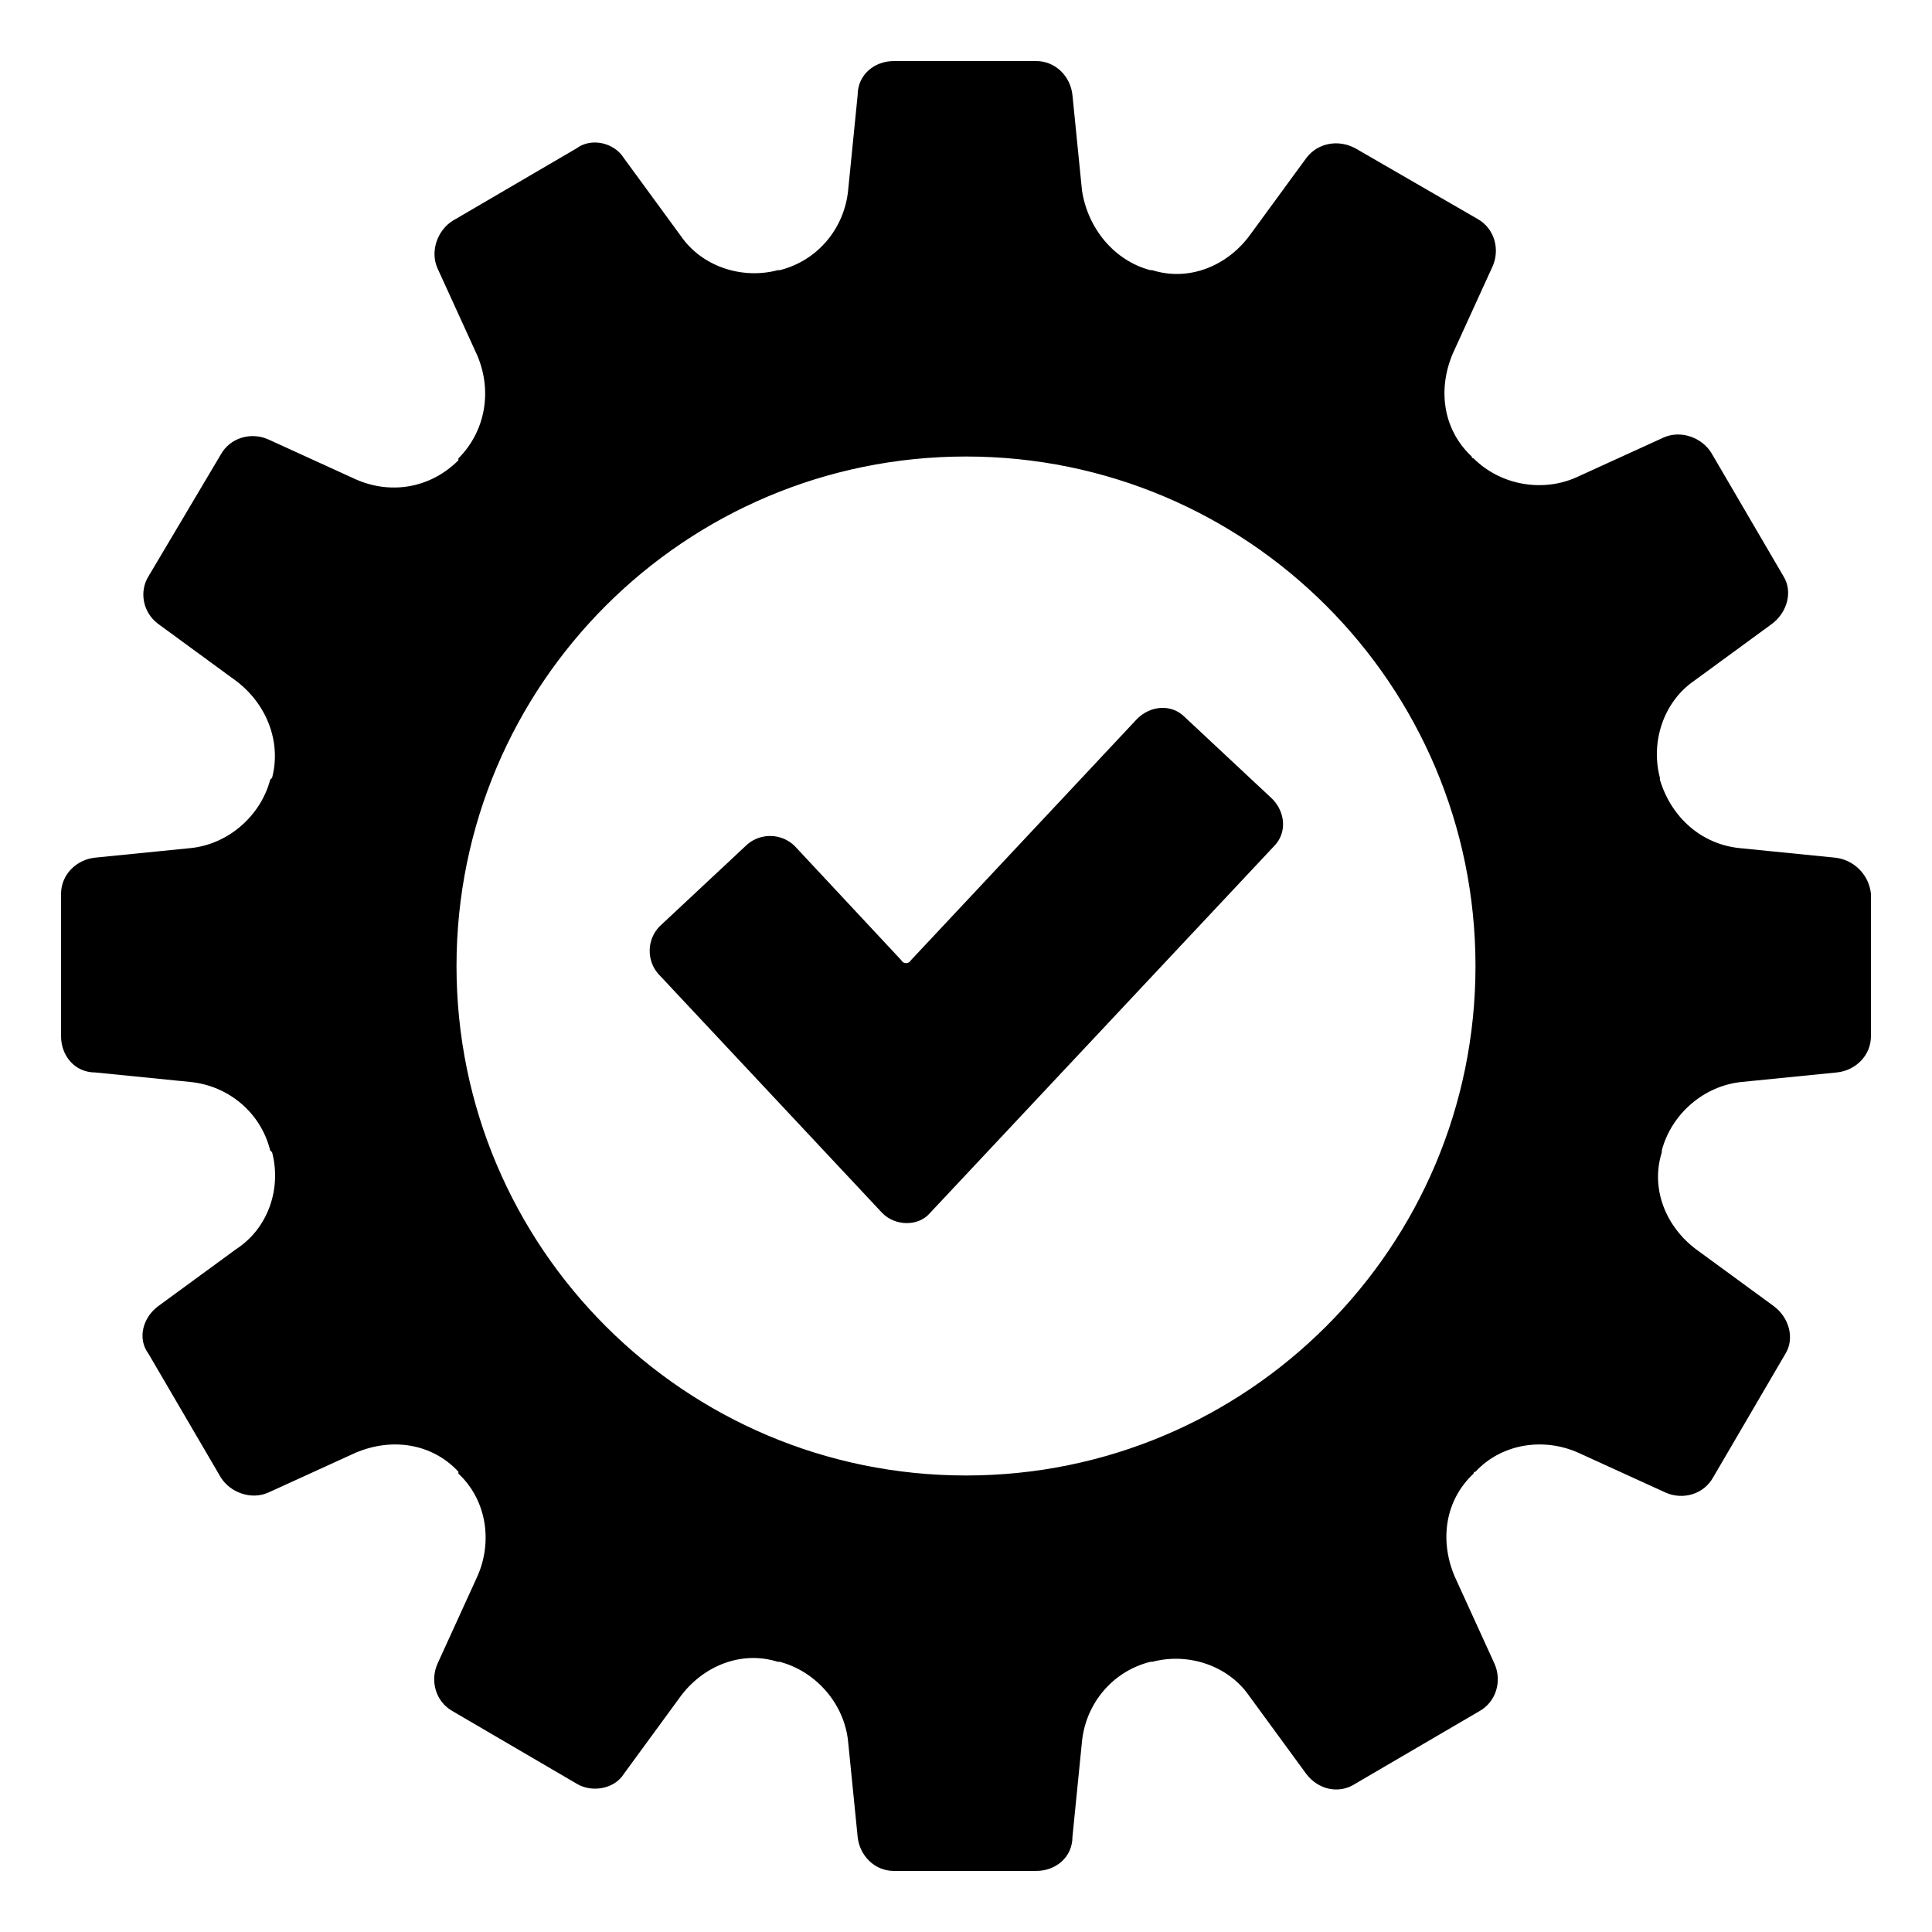
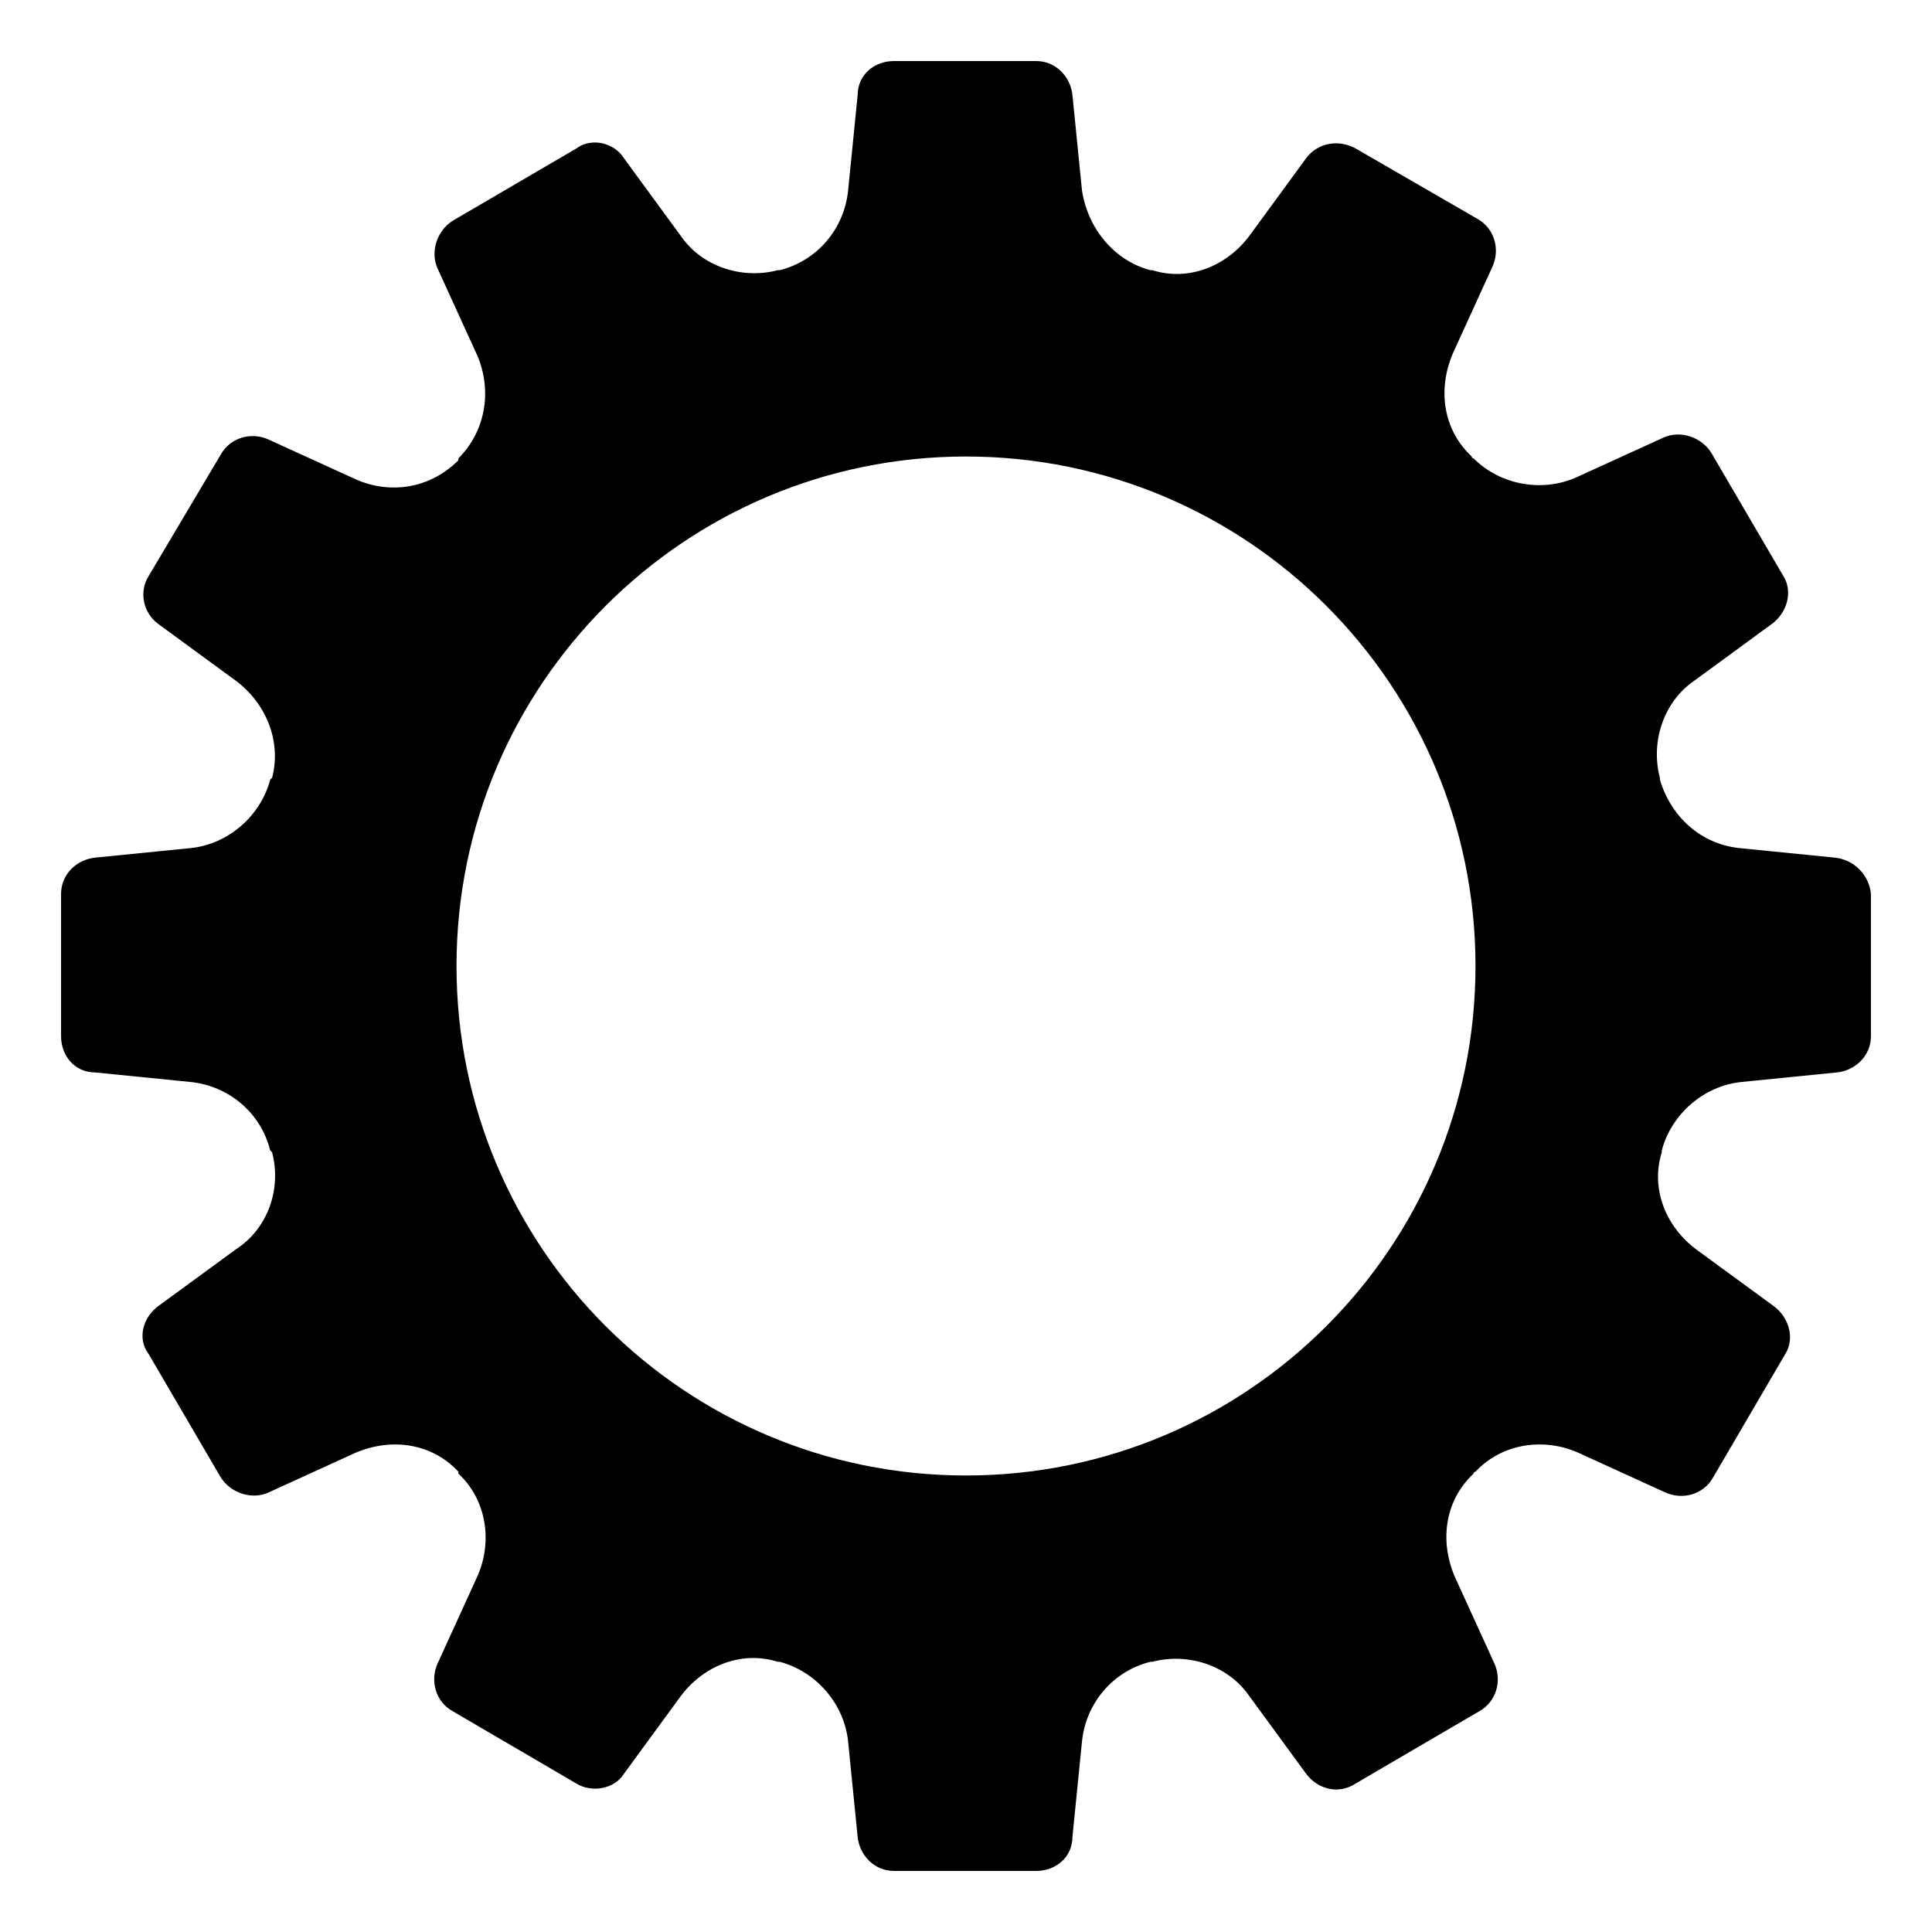
<svg xmlns="http://www.w3.org/2000/svg" fill="#000000" width="800px" height="800px" version="1.1" viewBox="144 144 512 512">
  <g>
    <path d="m630.24 371.28-25.191-2.519c-10.078-1.008-18.137-8.062-21.16-18.137v-0.504c-2.519-9.574 1.008-20.152 9.07-25.695l20.656-15.113c4.031-3.023 5.543-8.566 3.023-12.594l-19.145-32.75c-2.519-4.031-8.062-6.047-12.594-4.031l-23.176 10.578c-9.07 4.031-20.152 2.016-27.207-5.039 0 0-0.504 0-0.504-0.504-7.559-7.055-9.07-17.633-5.039-27.207l10.578-23.176c2.016-4.535 0.504-10.078-4.031-12.594l-32.238-18.637c-4.535-2.519-10.078-1.512-13.098 2.519l-15.113 20.656c-6.047 8.062-16.121 12.09-25.695 9.07h-0.504c-9.574-2.519-16.625-11.082-18.137-21.16l-2.519-25.191c-0.504-5.039-4.535-9.07-9.574-9.07h-37.785c-5.039 0-9.574 3.527-9.574 9.07l-2.519 25.191c-1.008 10.078-8.062 18.641-18.137 21.16h-0.504c-9.574 2.519-20.152-1.008-25.695-9.07l-15.113-20.656c-2.519-4.031-8.566-5.543-12.594-2.519l-32.75 19.145c-4.031 2.519-6.047 8.062-4.031 12.594l10.578 23.176c4.031 9.574 2.016 20.152-5.039 27.207v0.504c-7.559 7.559-18.137 9.07-27.207 5.039l-23.176-10.578c-4.535-2.016-10.078-0.504-12.594 4.031l-19.141 32.242c-2.519 4.031-1.512 9.574 2.519 12.594l20.656 15.113c8.062 6.047 12.09 16.121 9.574 25.695l-0.504 0.504c-2.519 9.574-11.082 17.129-21.16 18.137l-25.191 2.519c-5.039 0.504-9.07 4.535-9.07 9.574v37.785c0 5.039 3.527 9.574 9.07 9.574l25.191 2.519c10.078 1.008 18.641 8.062 21.16 18.137l0.504 0.504c2.519 9.574-1.008 20.152-9.574 25.695l-20.656 15.113c-4.031 3.023-5.543 8.566-2.519 12.594l19.145 32.746c2.519 4.031 8.062 6.047 12.594 4.031l23.176-10.578c9.574-4.031 20.152-2.519 27.207 5.039v0.504c7.559 7.055 9.07 18.137 5.039 27.207l-10.578 23.176c-2.016 4.535-0.504 10.078 4.031 12.594l32.746 19.145c4.031 2.519 10.078 1.512 12.594-2.519l15.113-20.656c6.047-8.062 16.121-12.09 25.695-9.07h0.504c9.574 2.519 17.129 11.082 18.137 21.16l2.519 25.191c0.504 5.039 4.535 9.07 9.574 9.07h37.785c5.039 0 9.574-3.527 9.574-9.07l2.519-25.191c1.008-10.078 8.062-18.641 18.137-21.16h0.504c9.574-2.519 20.152 1.008 25.695 9.07l15.113 20.656c3.023 4.031 8.566 5.543 13.098 2.519l32.746-19.145c4.535-2.519 6.047-8.062 4.031-12.594l-10.578-23.176c-4.031-9.574-2.519-20.152 5.039-27.207 0-0.504 0.504-0.504 0.504-0.504 7.055-7.559 18.137-9.07 27.207-5.039l23.176 10.578c4.535 2.016 10.078 0.504 12.594-4.031l19.145-32.746c2.519-4.031 1.008-9.574-3.023-12.594l-20.656-15.113c-8.062-6.047-12.09-16.121-9.07-25.695v-0.504c2.519-9.574 11.082-17.129 21.16-18.137l25.191-2.519c5.039-0.504 9.07-4.535 9.07-9.574v-37.785c-0.508-5.039-4.539-9.07-9.578-9.574zm-230.24 163.74c-74.562 0-135.02-60.457-135.02-135.02s60.457-135.02 135.02-135.02 135.02 60.457 135.02 135.02-60.457 135.02-135.02 135.02z" />
-     <path d="m457.94 334c-3.527-3.527-9.07-3.023-12.594 0.504l-59.957 63.984c-0.504 1.008-2.016 1.008-2.519 0l-28.215-30.23c-3.527-3.527-9.07-3.527-12.594-0.504l-23.176 21.664c-3.527 3.527-3.527 9.07-0.504 12.594l59.453 63.48c3.527 3.527 9.574 3.527 12.594 0l91.191-97.234c3.527-3.527 3.023-9.07-0.504-12.594z" />
  </g>
</svg>